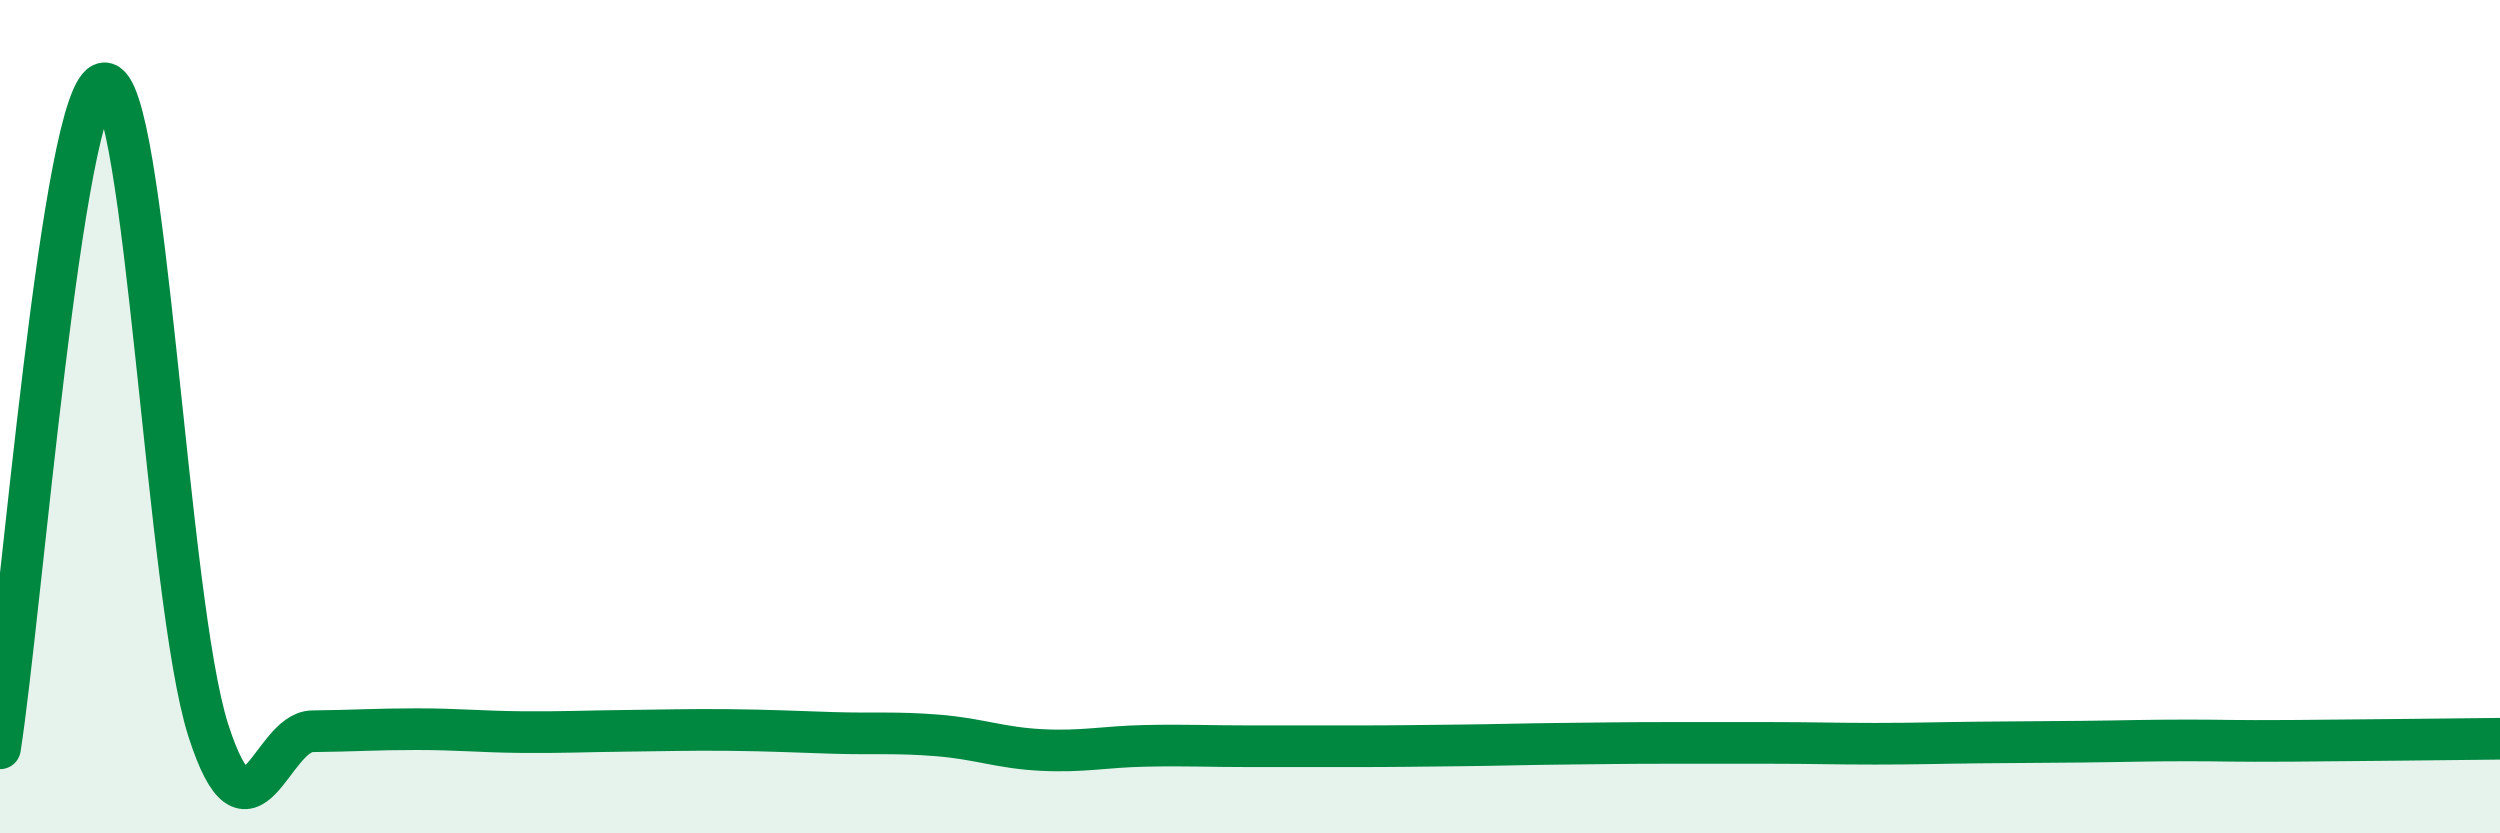
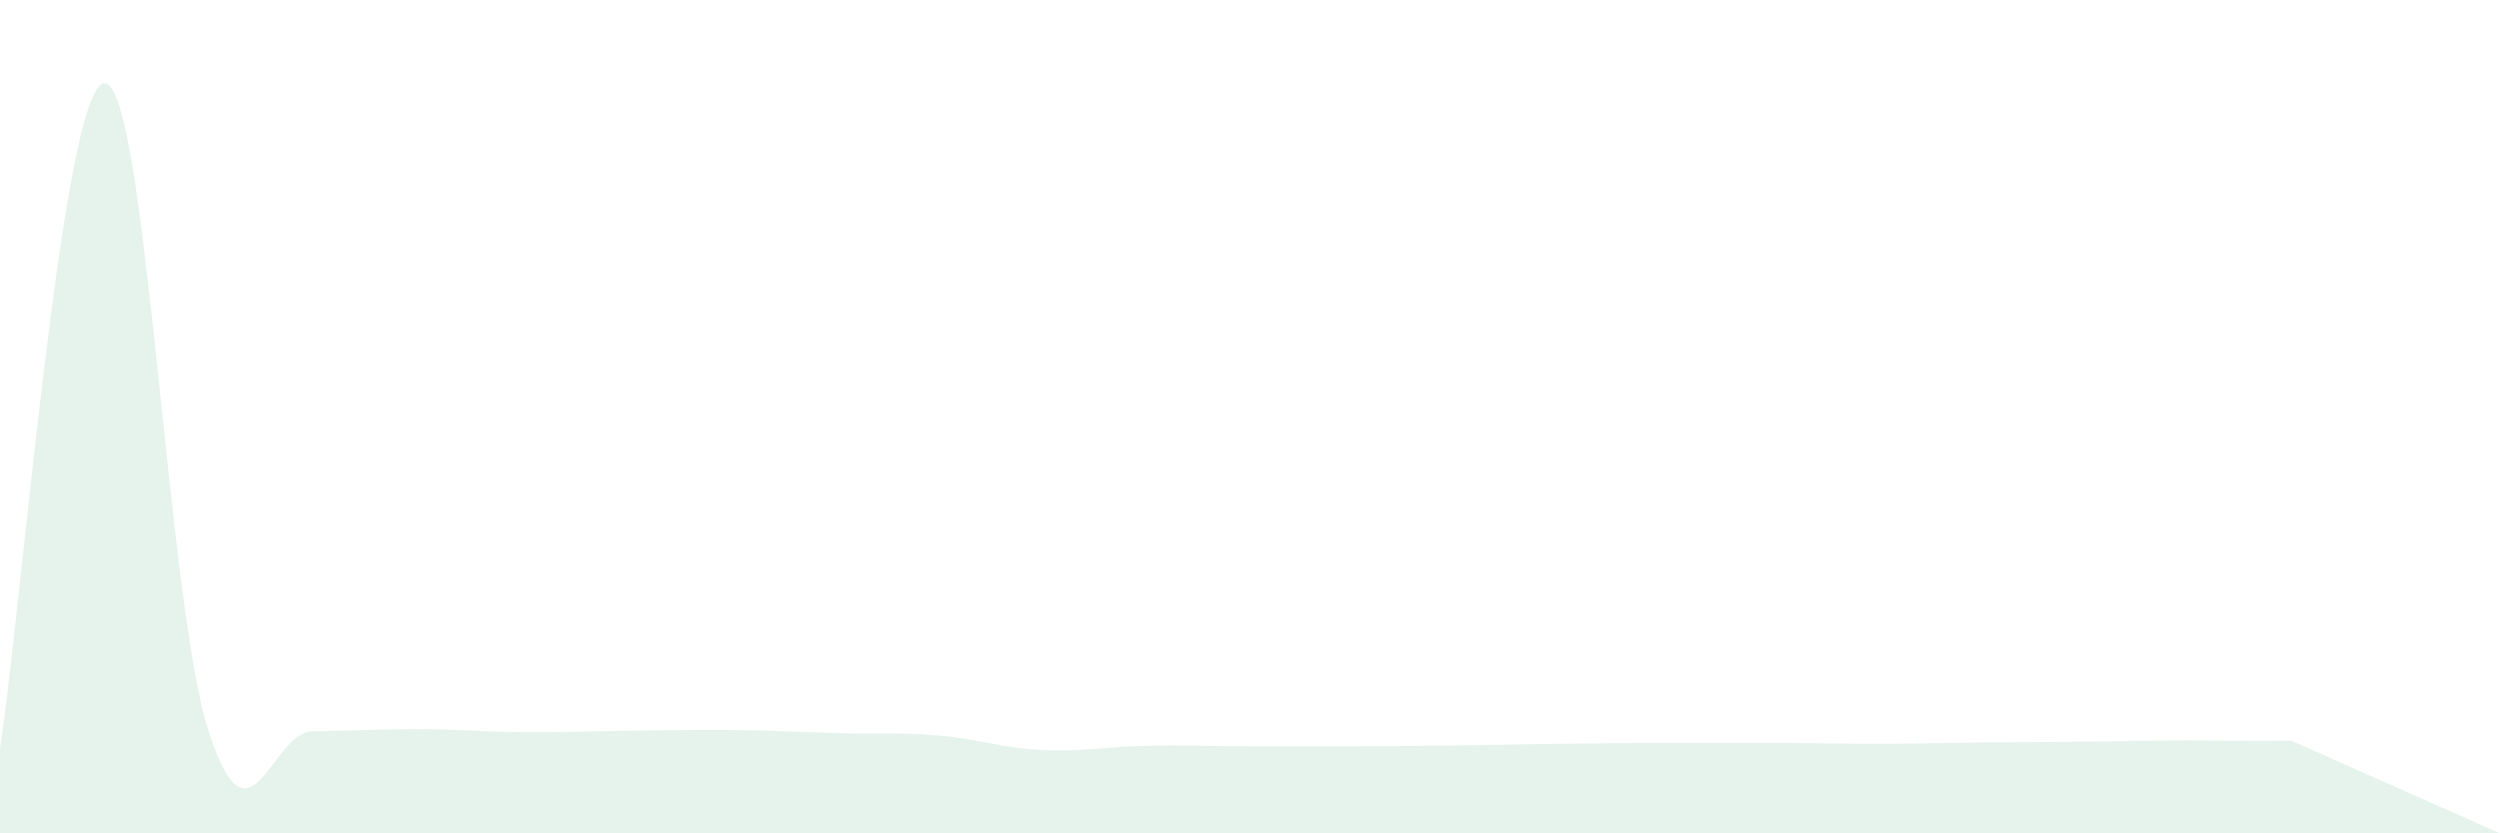
<svg xmlns="http://www.w3.org/2000/svg" width="60" height="20" viewBox="0 0 60 20">
-   <path d="M 0,17.96 C 0.5,14.77 1.5,2.09 2.5,2 C 3.5,1.91 4,14.42 5,17.53 C 6,20.64 6.5,17.56 7.5,17.55 C 8.5,17.54 9,17.5 10,17.5 C 11,17.5 11.5,17.56 12.5,17.57 C 13.5,17.58 14,17.55 15,17.54 C 16,17.53 16.5,17.51 17.5,17.52 C 18.5,17.53 19,17.56 20,17.59 C 21,17.62 21.5,17.57 22.5,17.65 C 23.5,17.73 24,17.95 25,18 C 26,18.05 26.5,17.92 27.5,17.9 C 28.5,17.88 29,17.91 30,17.91 C 31,17.91 31.5,17.91 32.5,17.91 C 33.5,17.91 34,17.9 35,17.89 C 36,17.88 36.5,17.86 37.5,17.85 C 38.5,17.84 39,17.83 40,17.83 C 41,17.83 41.5,17.83 42.5,17.83 C 43.5,17.83 44,17.85 45,17.85 C 46,17.85 46.5,17.83 47.5,17.82 C 48.5,17.81 49,17.81 50,17.8 C 51,17.79 51.5,17.77 52.5,17.77 C 53.5,17.77 53.5,17.79 55,17.78 C 56.5,17.77 59,17.74 60,17.73L60 20L0 20Z" fill="#008740" opacity="0.1" stroke-linecap="round" stroke-linejoin="round" />
-   <path d="M 0,17.96 C 0.5,14.77 1.5,2.09 2.5,2 C 3.5,1.91 4,14.42 5,17.53 C 6,20.64 6.5,17.56 7.5,17.55 C 8.5,17.54 9,17.5 10,17.5 C 11,17.5 11.5,17.56 12.5,17.57 C 13.5,17.58 14,17.55 15,17.54 C 16,17.53 16.5,17.51 17.5,17.52 C 18.5,17.53 19,17.56 20,17.59 C 21,17.62 21.5,17.57 22.5,17.65 C 23.5,17.73 24,17.95 25,18 C 26,18.05 26.5,17.92 27.5,17.9 C 28.5,17.88 29,17.91 30,17.91 C 31,17.91 31.5,17.91 32.5,17.91 C 33.5,17.91 34,17.9 35,17.89 C 36,17.88 36.5,17.86 37.5,17.85 C 38.5,17.84 39,17.83 40,17.83 C 41,17.83 41.5,17.83 42.5,17.83 C 43.5,17.83 44,17.85 45,17.85 C 46,17.85 46.5,17.83 47.5,17.82 C 48.5,17.81 49,17.81 50,17.8 C 51,17.79 51.5,17.77 52.5,17.77 C 53.5,17.77 53.5,17.79 55,17.78 C 56.5,17.77 59,17.74 60,17.73" stroke="#008740" stroke-width="1" fill="none" stroke-linecap="round" stroke-linejoin="round" />
+   <path d="M 0,17.96 C 0.5,14.77 1.5,2.09 2.5,2 C 3.5,1.91 4,14.42 5,17.53 C 6,20.64 6.5,17.56 7.5,17.55 C 8.5,17.54 9,17.5 10,17.5 C 11,17.5 11.5,17.56 12.5,17.57 C 13.5,17.58 14,17.55 15,17.54 C 16,17.53 16.5,17.51 17.5,17.52 C 18.5,17.53 19,17.56 20,17.59 C 21,17.62 21.5,17.57 22.5,17.65 C 23.5,17.73 24,17.95 25,18 C 26,18.05 26.5,17.92 27.5,17.9 C 28.5,17.88 29,17.91 30,17.91 C 31,17.91 31.5,17.91 32.5,17.91 C 33.5,17.91 34,17.9 35,17.89 C 36,17.88 36.5,17.86 37.5,17.85 C 38.5,17.84 39,17.83 40,17.83 C 41,17.83 41.5,17.83 42.5,17.83 C 43.5,17.83 44,17.85 45,17.85 C 46,17.85 46.5,17.83 47.5,17.82 C 48.5,17.81 49,17.81 50,17.8 C 51,17.79 51.5,17.77 52.5,17.77 C 53.5,17.77 53.5,17.79 55,17.78 L60 20L0 20Z" fill="#008740" opacity="0.1" stroke-linecap="round" stroke-linejoin="round" />
</svg>